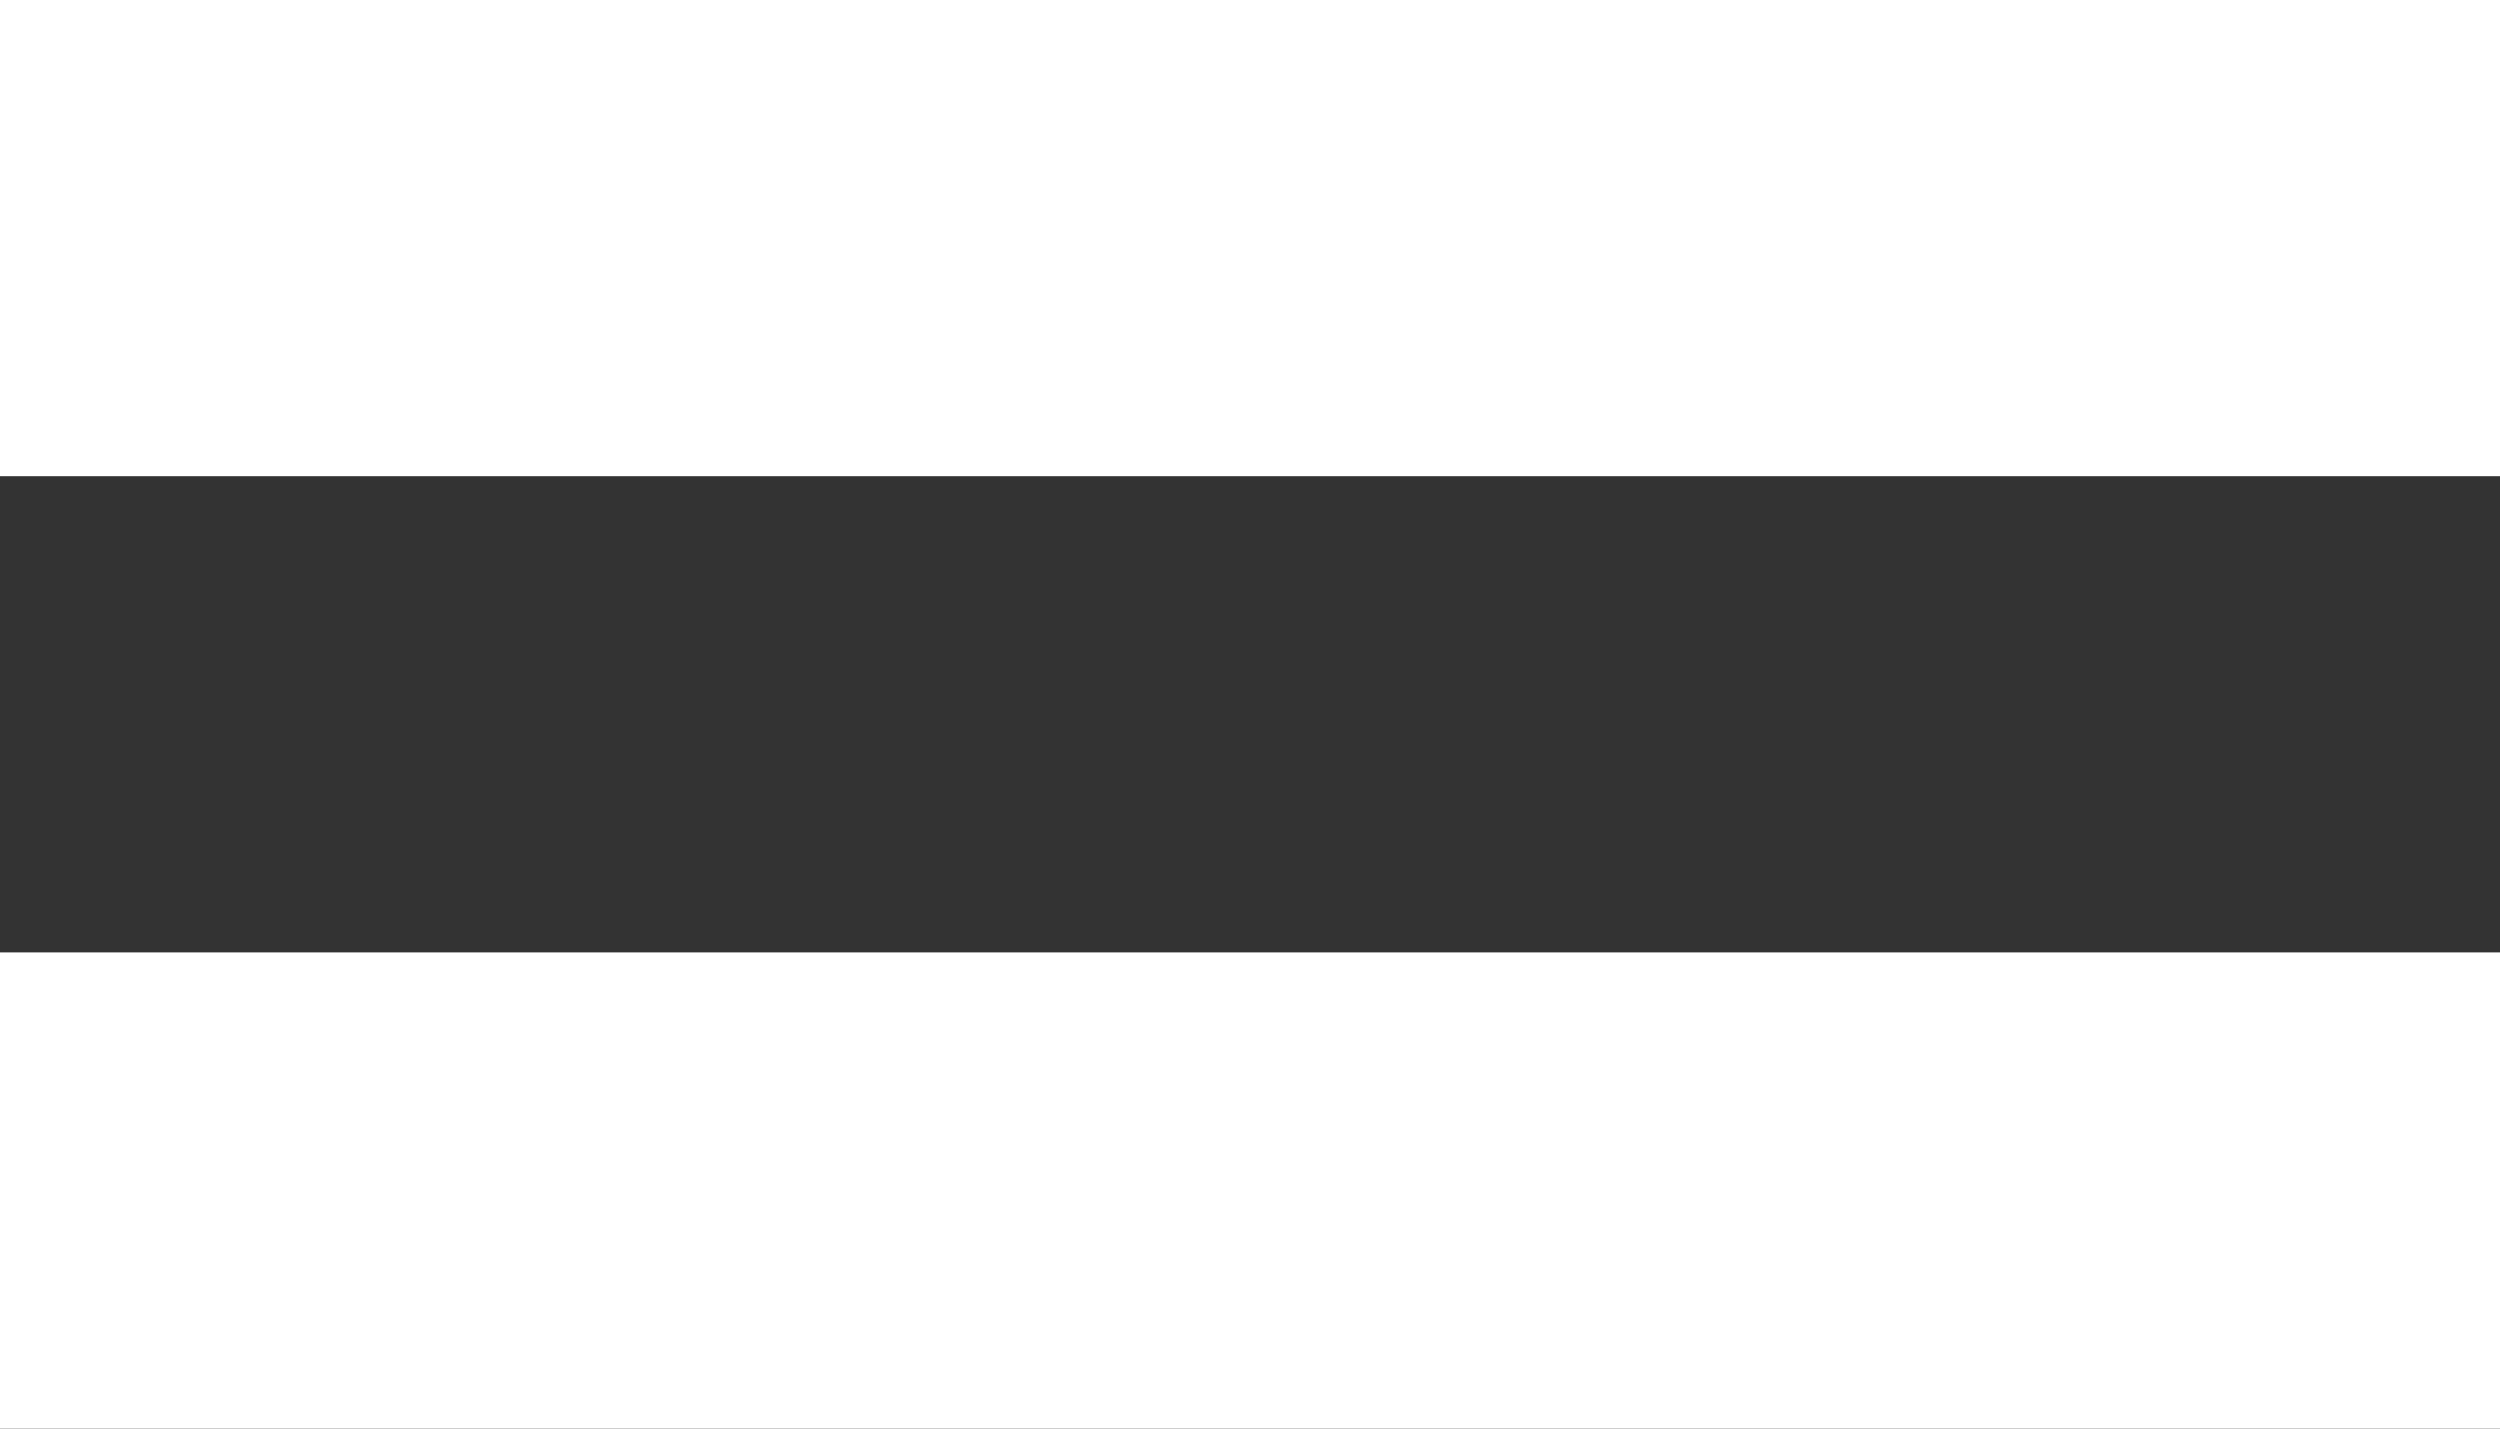
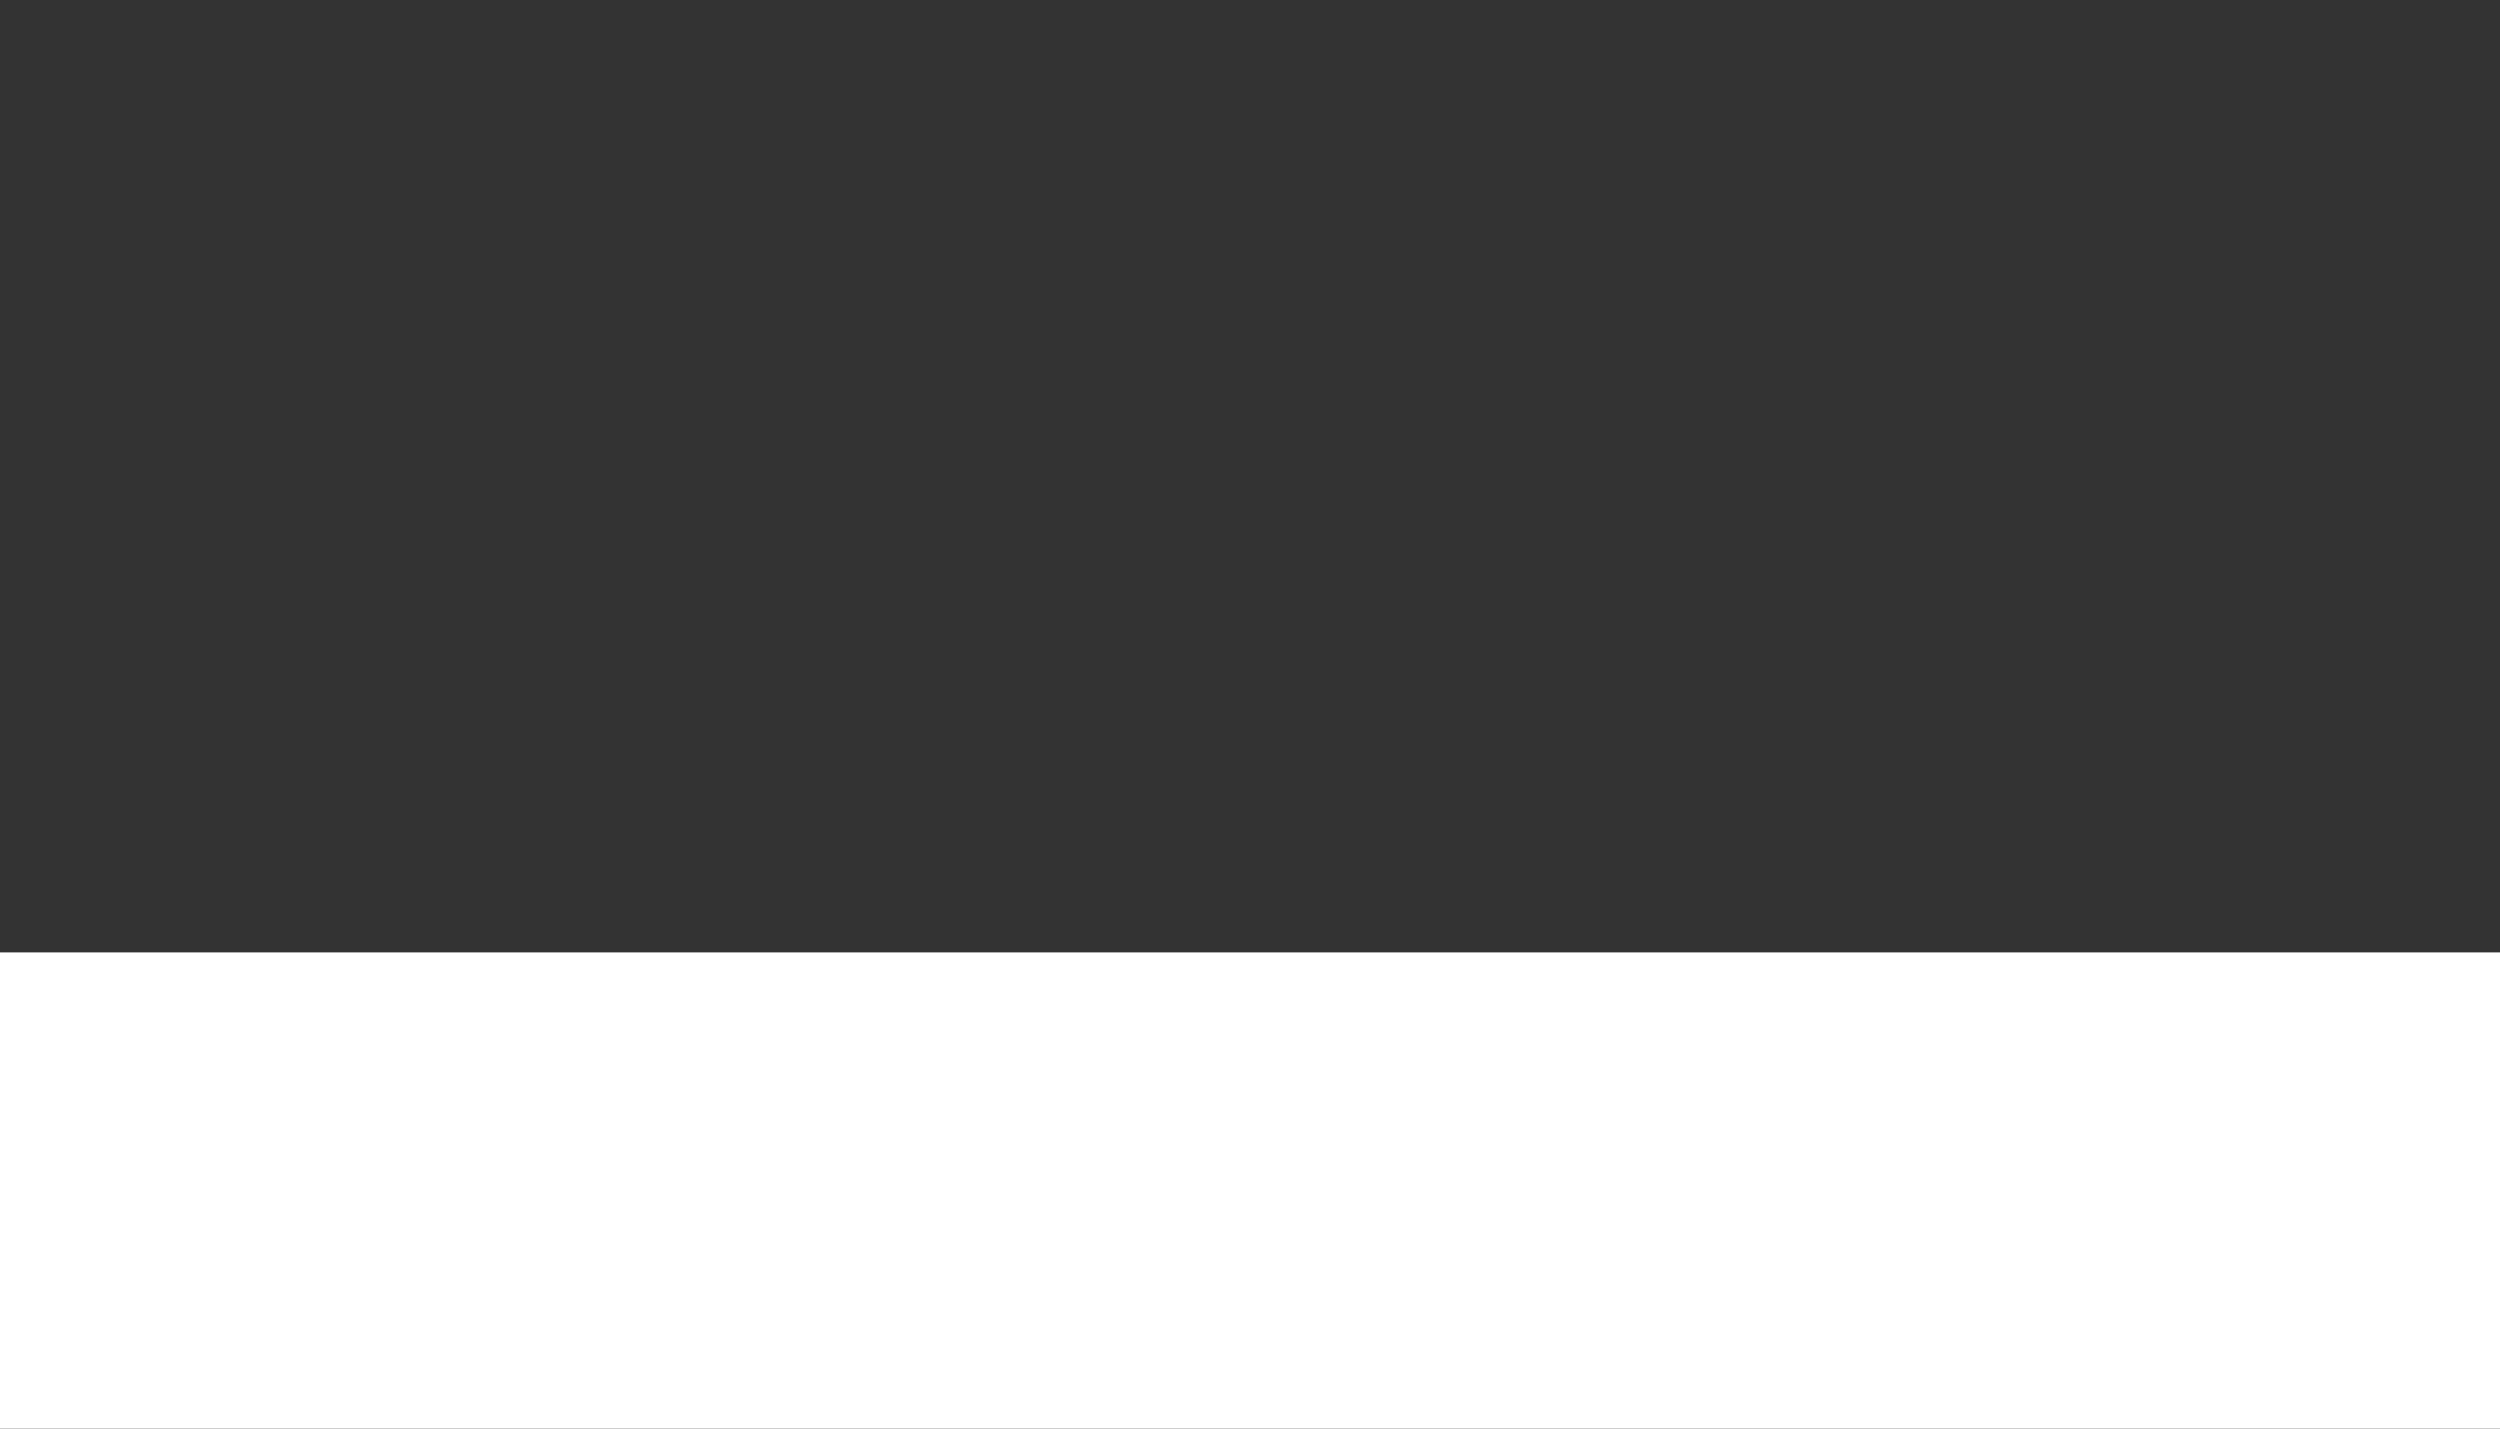
<svg xmlns="http://www.w3.org/2000/svg" id="bcfa1c30-edac-4f84-ad25-f042111de8c6" data-name="Layer 1" viewBox="0 0 21 12">
  <rect x="0" y="0" width="21" height="12" fill="#333333" stroke="none" />
-   <rect width="21" height="4" fill="#fff" />
  <rect y="8" width="21" height="4" fill="#fff" />
</svg>